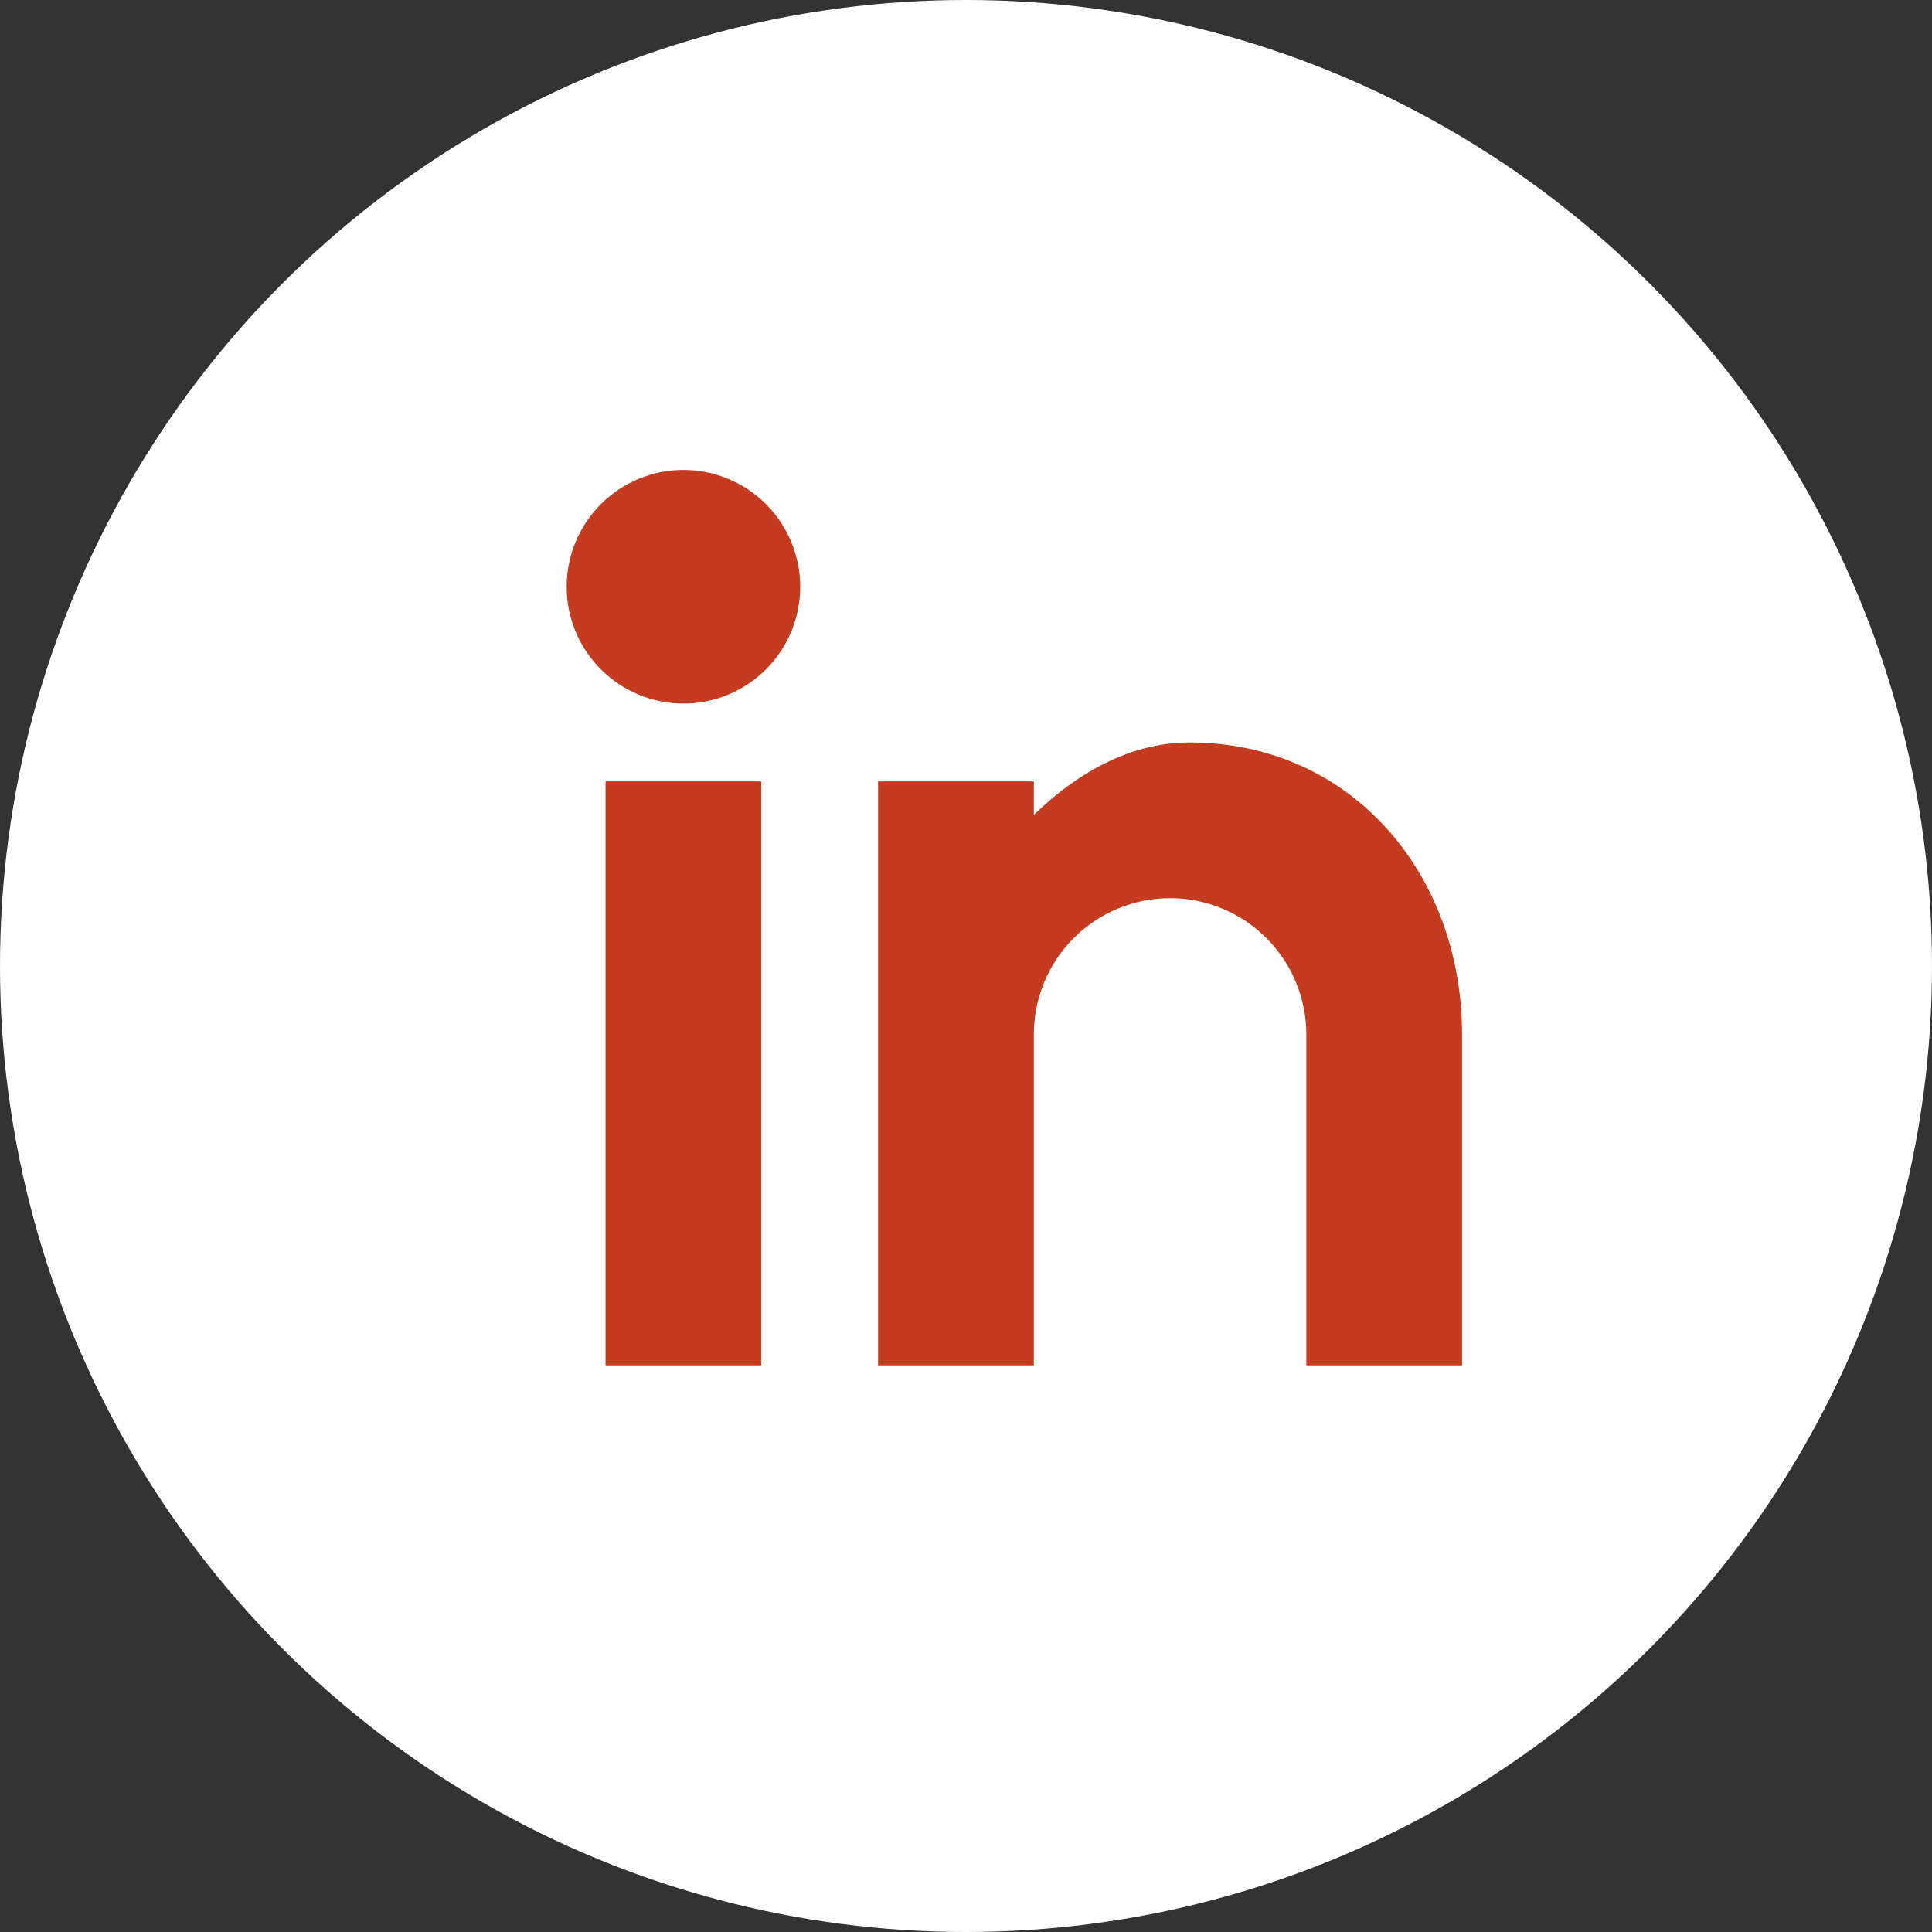
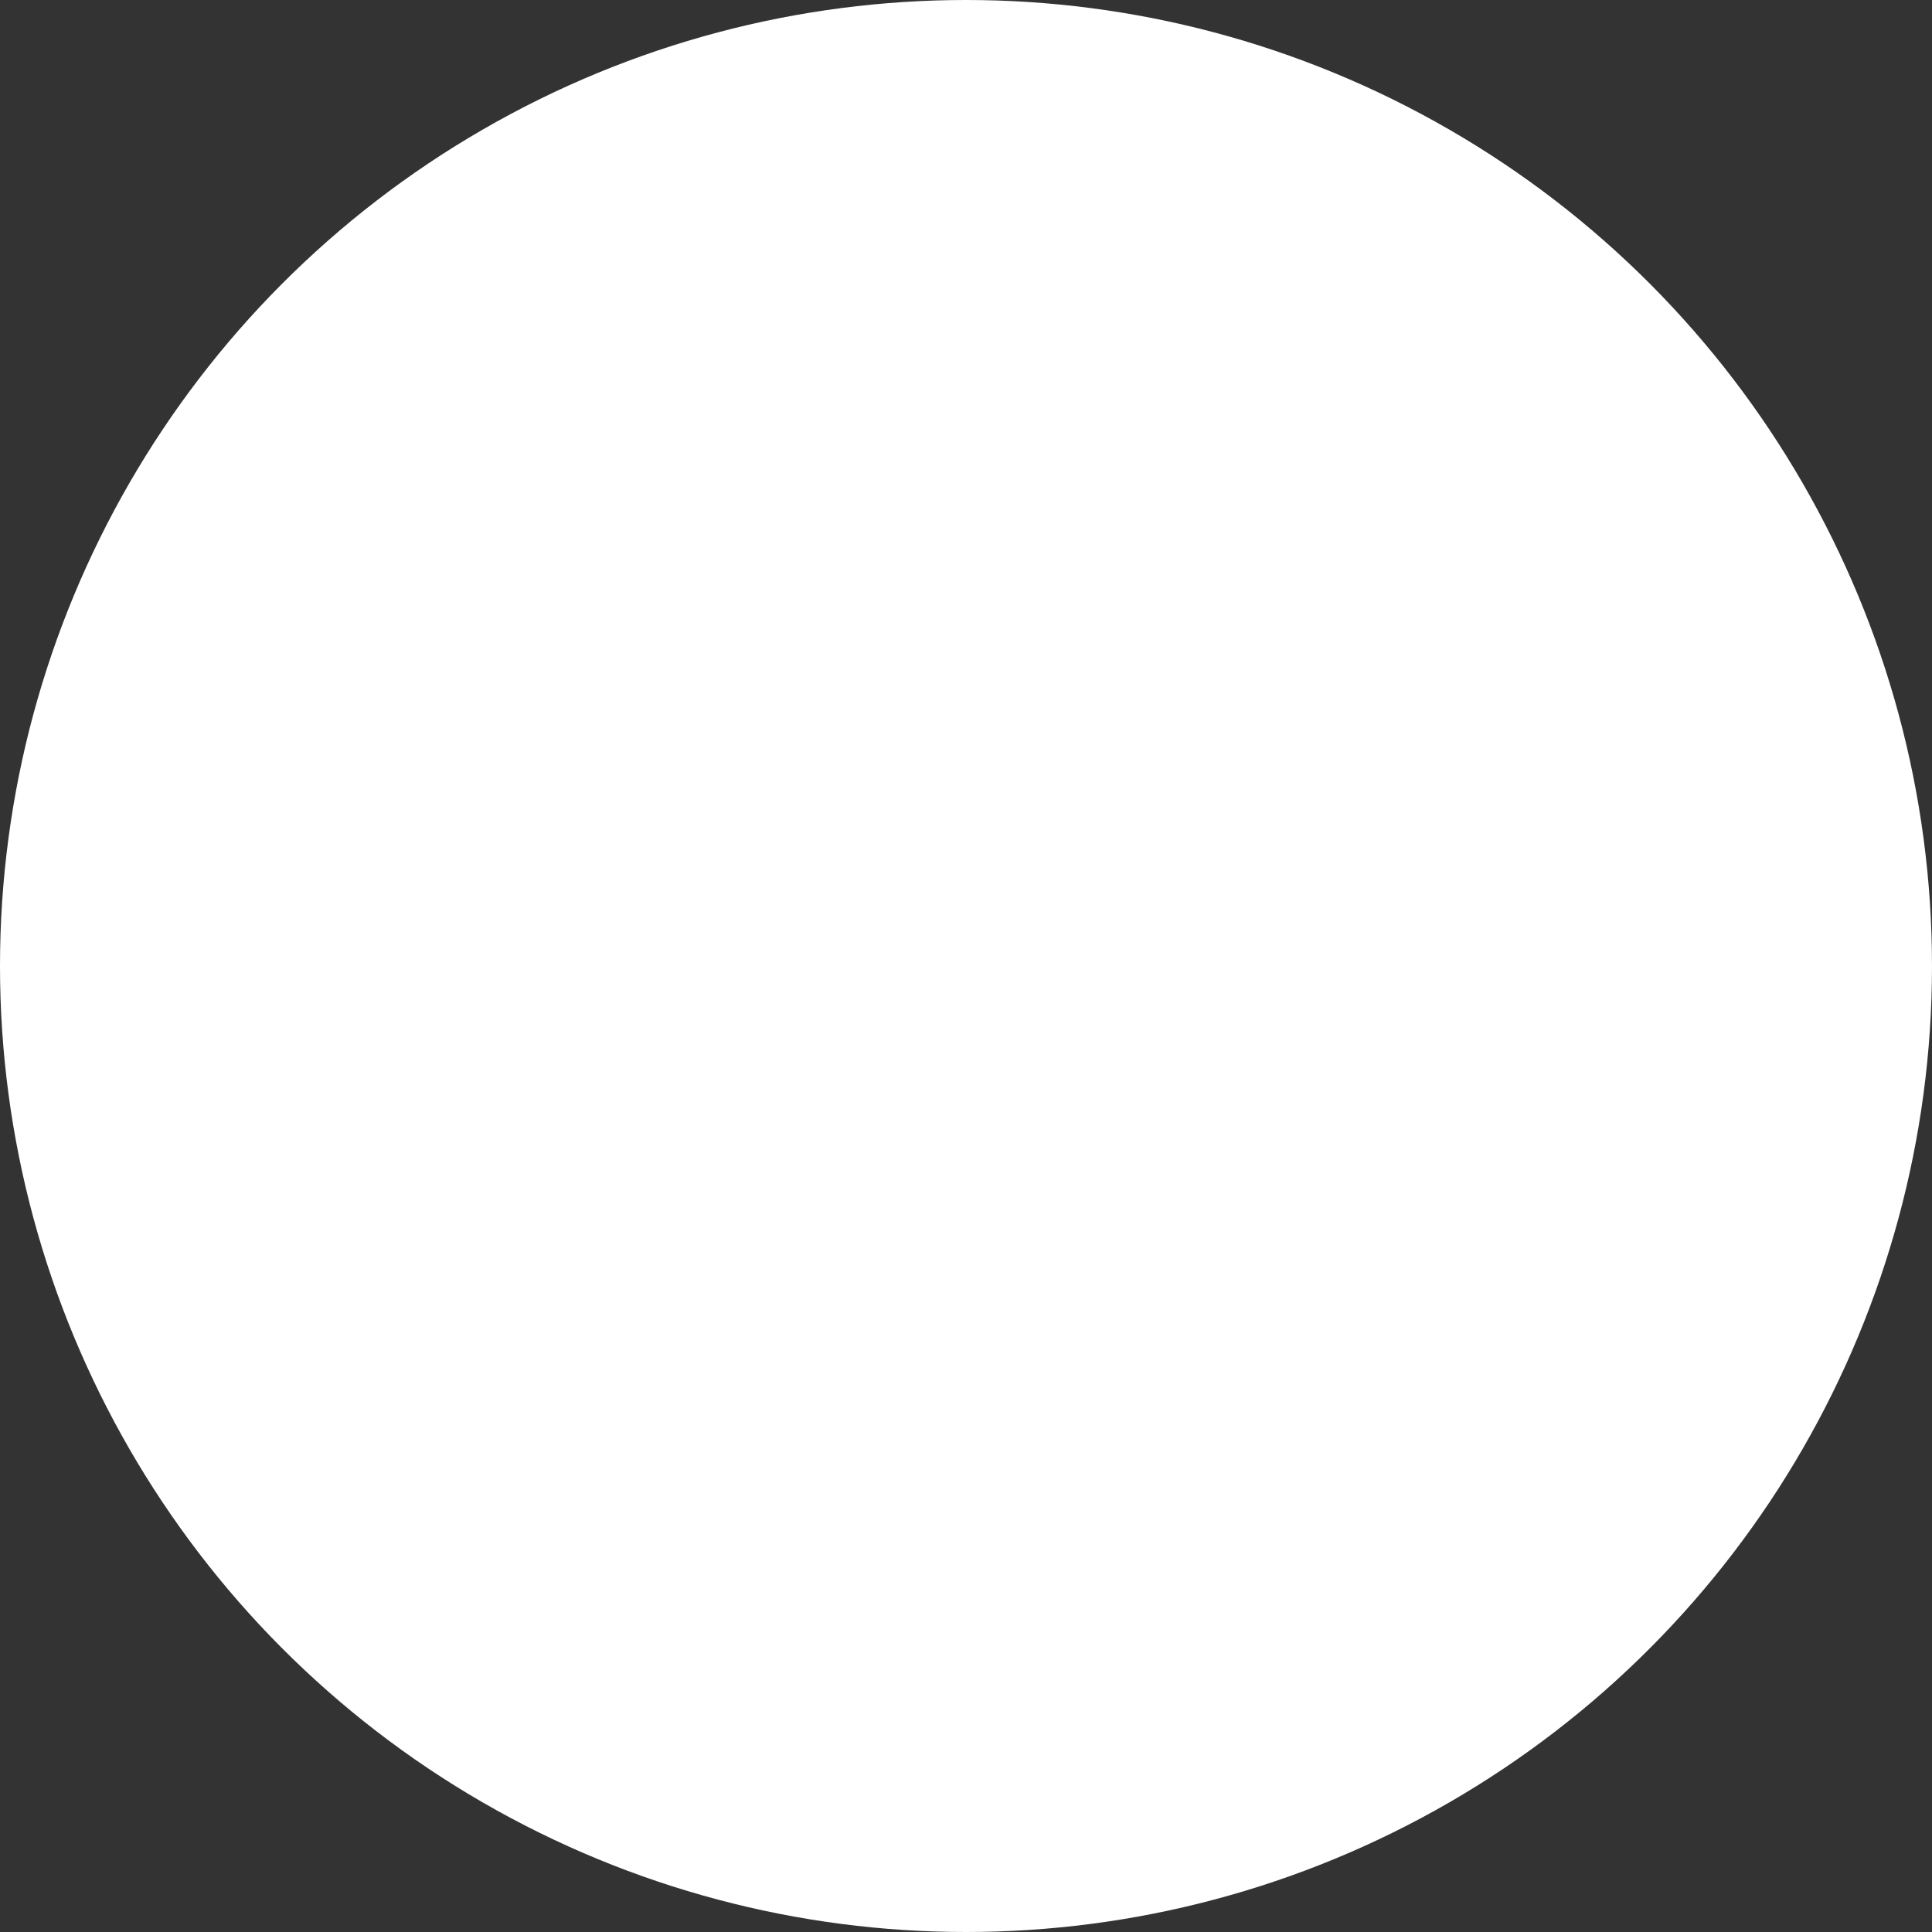
<svg xmlns="http://www.w3.org/2000/svg" width="37" height="37" viewBox="0 0 37 37" fill="none">
  <rect x="0" y="0" width="37" height="37" fill="#333333" stroke="none" />
  <circle cx="18.5" cy="18.5" r="18.5" fill="white" />
-   <path d="M13.088 13.474C12.495 13.474 11.926 13.238 11.507 12.818C11.087 12.399 10.852 11.83 10.852 11.237C10.852 10.644 11.087 10.075 11.507 9.655C11.926 9.236 12.495 9 13.088 9C13.681 9 14.251 9.236 14.67 9.655C15.089 10.075 15.325 10.644 15.325 11.237C15.325 11.83 15.089 12.399 14.67 12.818C14.251 13.238 13.681 13.474 13.088 13.474ZM11.597 14.965H14.579V26.148H11.597V14.965ZM19.799 15.606C20.669 14.763 21.686 14.219 22.781 14.219C25.869 14.219 28 16.723 28 19.811V26.148H25.018V19.811C25.018 19.119 24.743 18.455 24.253 17.966C23.764 17.476 23.1 17.201 22.408 17.201C21.716 17.201 21.052 17.476 20.563 17.966C20.073 18.455 19.799 19.119 19.799 19.811V26.148H16.816V14.965H19.799V15.606Z" fill="#C43B20" />
</svg>